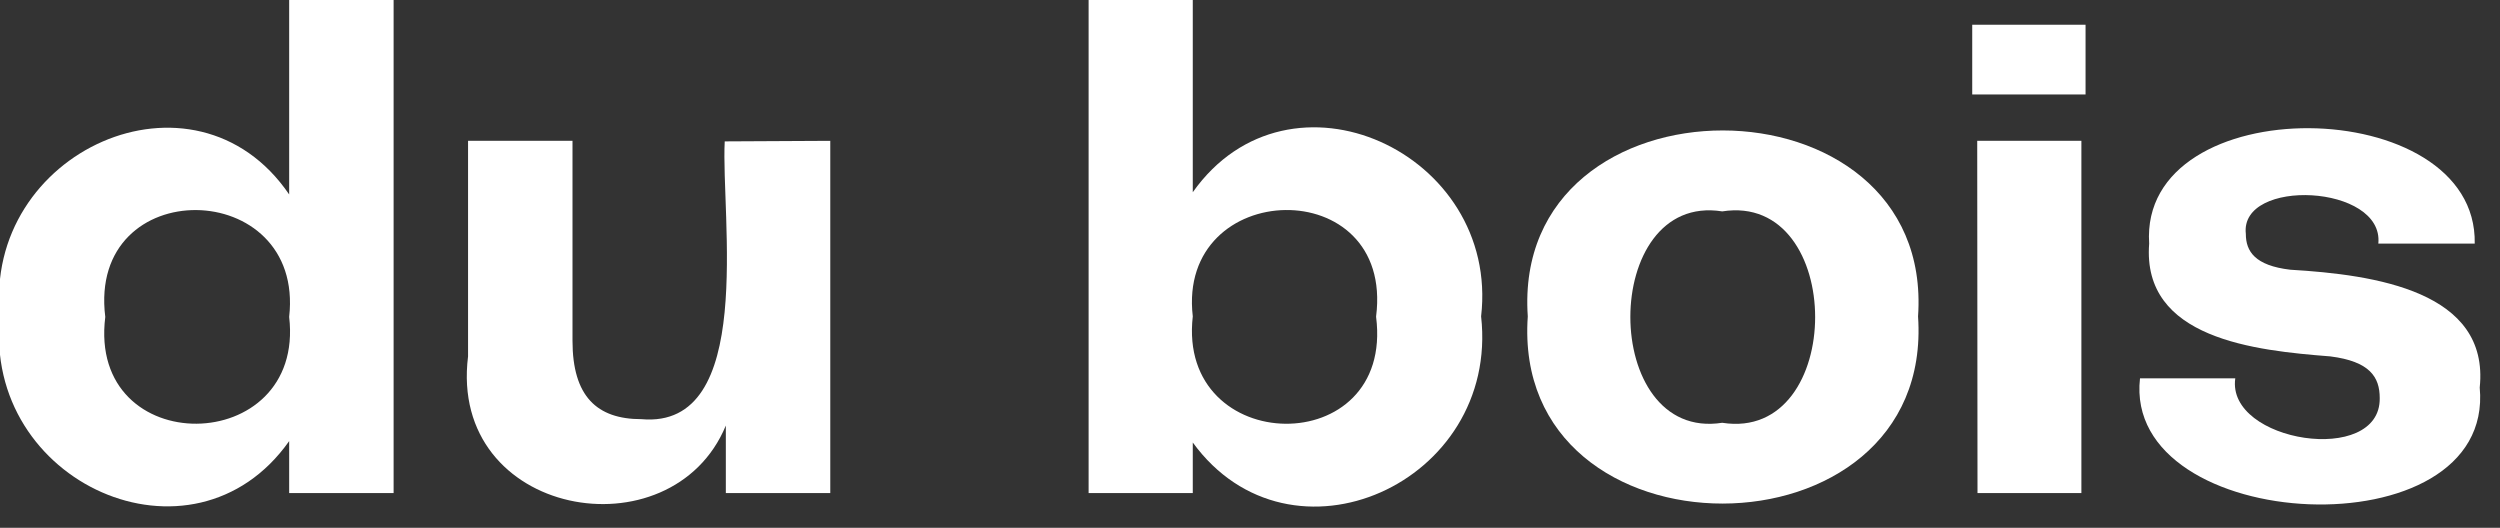
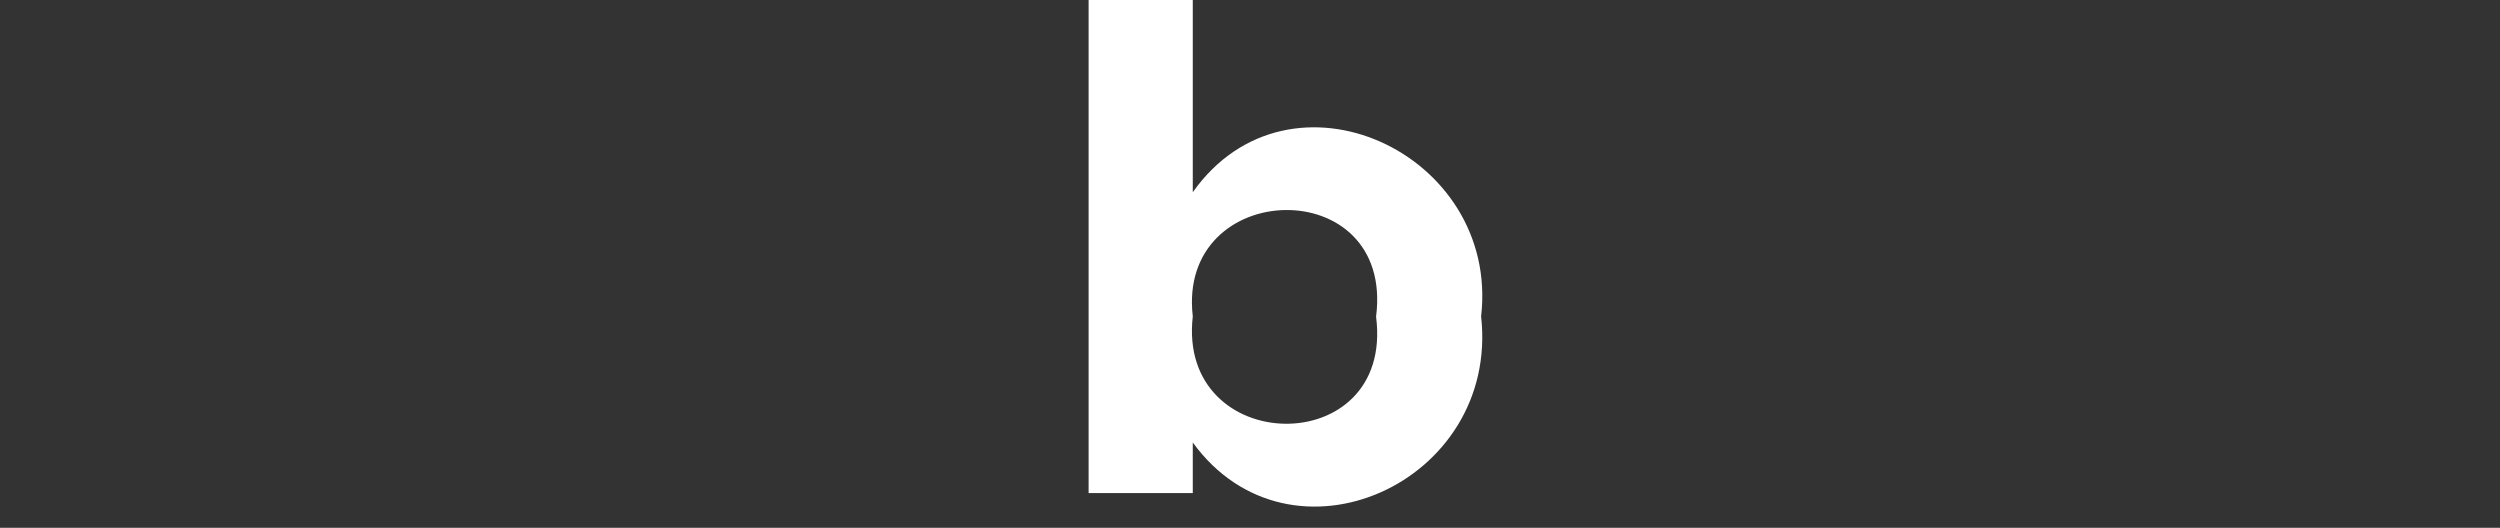
<svg xmlns="http://www.w3.org/2000/svg" viewBox="0 0 90 19">
  <rect x="0" y="0" width="90" height="19" fill="#333333" stroke="none" />
  <defs>
    <style>.a{fill:#fff;}</style>
  </defs>
-   <path class="a" d="M14.17,0V17.75H10.41V15.88C6.94,20.79-.63,17.38,0,11.39-.62,5.46,7,2,10.41,7V0ZM10.41,11.41c.57-5.06-7.27-5.2-6.62,0C3.14,16.59,11,16.48,10.41,11.41Z" />
-   <path class="a" d="M29.89,5.07V17.75H26.13V15.32c-1.95,4.71-10,3.3-9.28-2.49V5.07h3.76v7.2c0,2,.88,2.82,2.48,2.82,4.13.37,2.86-7.31,3-10Z" />
  <path class="a" d="M53.32,11.39c.67,6-6.86,9.38-10.38,4.54v1.82H39.19V0h3.75V6.92C46.42,2,54,5.5,53.32,11.39Zm-3.78,0c.66-5.21-7.18-5-6.6,0C42.36,16.47,50.2,16.61,49.54,11.41Z" />
-   <path class="a" d="M55,11.39c-.61-8.94,14.66-8.91,14.05,0C69.66,20.36,54.37,20.39,55,11.39Zm7,3.83c4.46.7,4.46-8.31,0-7.61C57.59,6.91,57.59,15.91,62,15.22Z" />
-   <path class="a" d="M71,.89h4.08V3.4H71Zm.18,4.18h3.75V17.75H71.19Z" />
-   <path class="a" d="M80.47,13.62c-.33,2.3,5.24,3.17,5.2.71,0-.76-.36-1.32-1.78-1.5-2.7-.21-6.79-.63-6.52-4.06C77,3.15,89.2,3.31,89.09,8.77H85.62c.21-2.14-5-2.38-4.77-.35,0,.63.33,1.14,1.6,1.29,3.06.18,7.18.78,6.82,4.24.56,6-12.87,5.32-12.23-.33Z" />
</svg>